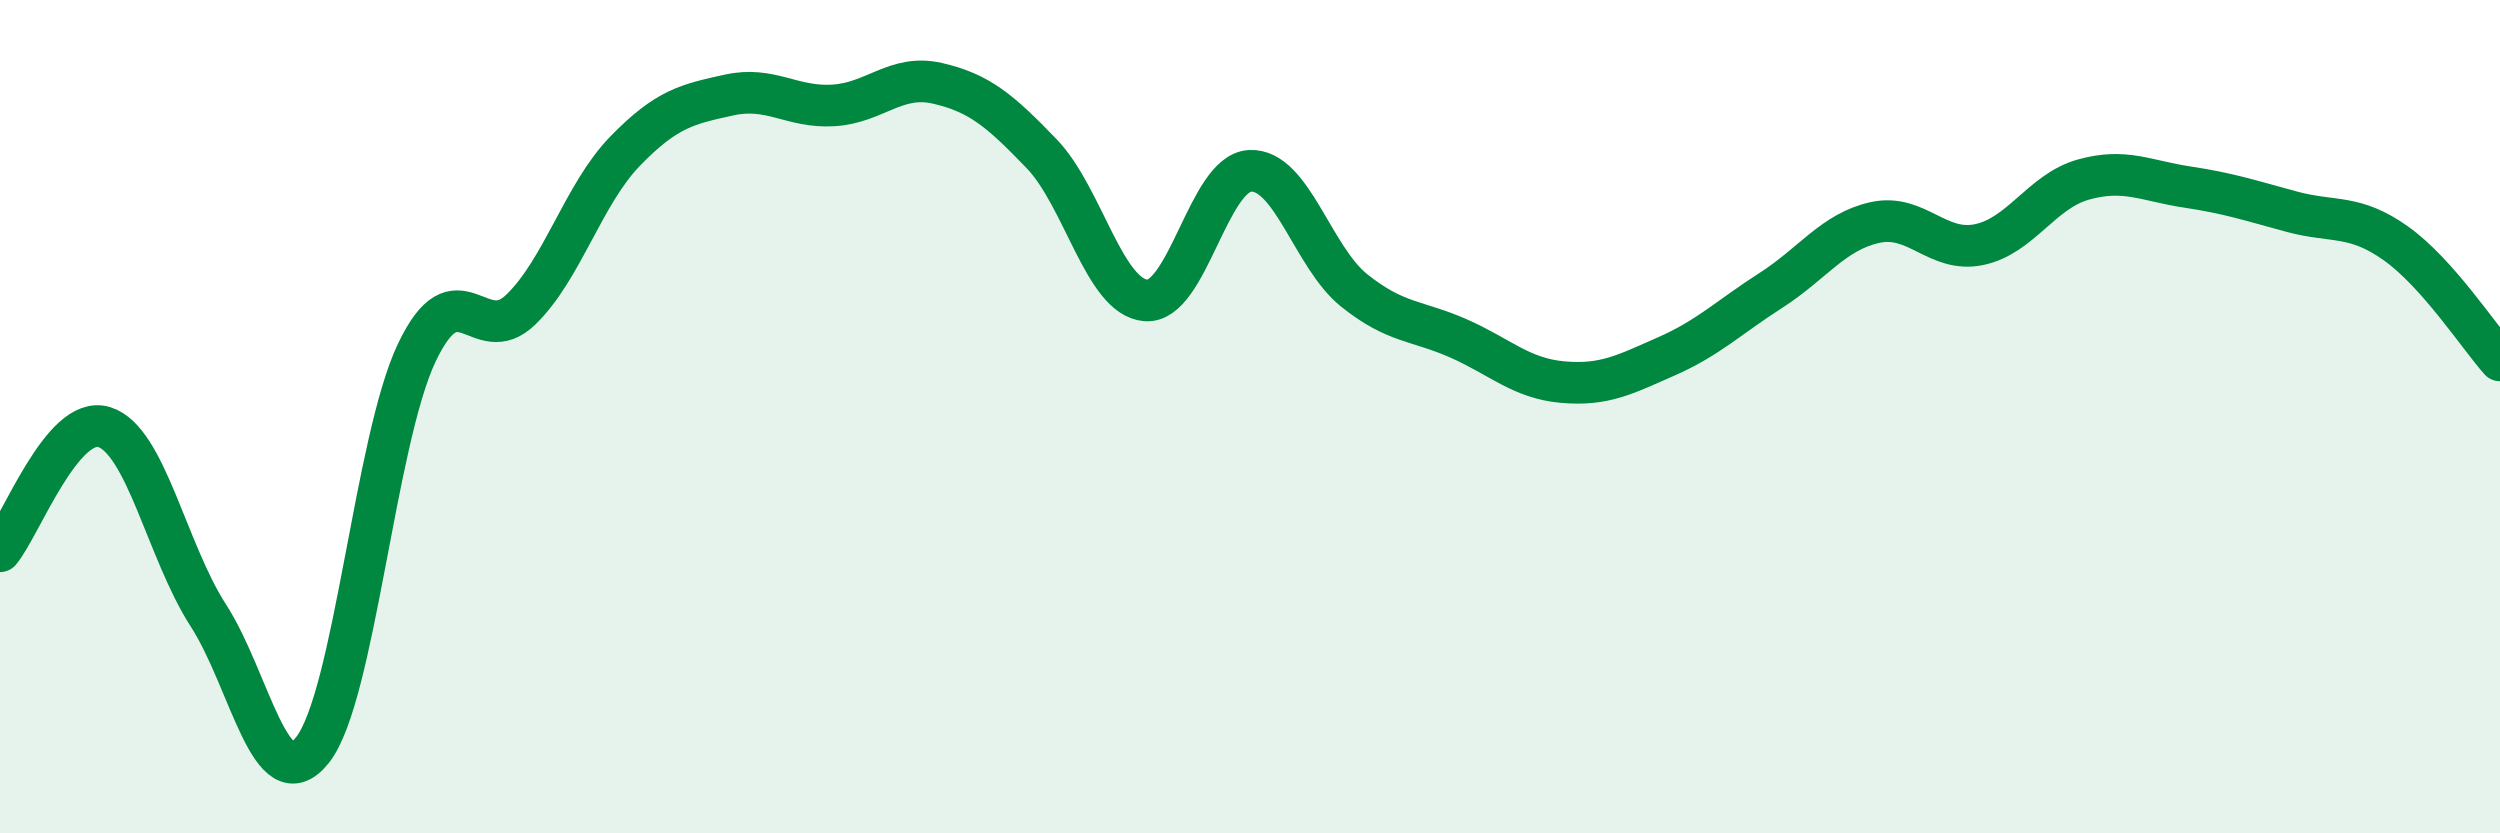
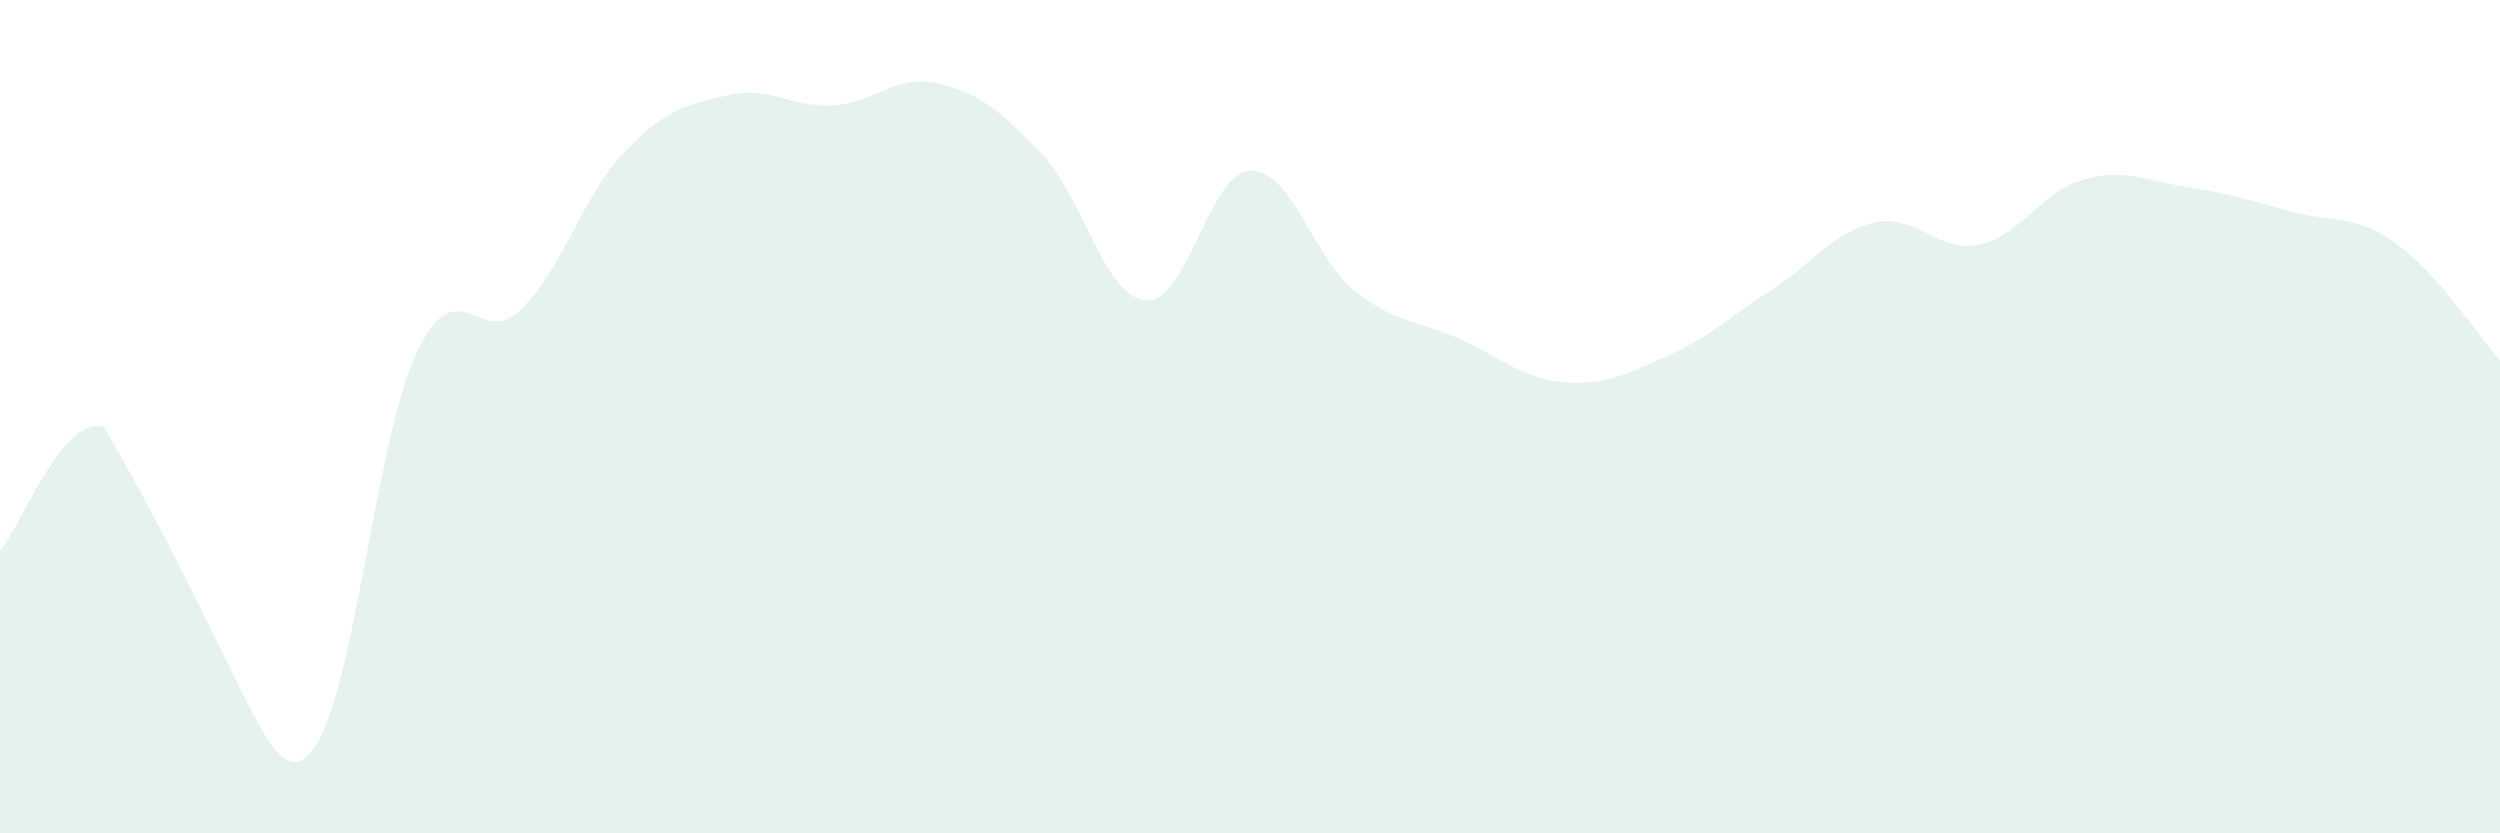
<svg xmlns="http://www.w3.org/2000/svg" width="60" height="20" viewBox="0 0 60 20">
-   <path d="M 0,13.23 C 0.5,12.63 1.5,9.94 2.5,10.25 C 3.5,10.56 4,13.22 5,14.77 C 6,16.32 6.5,19.26 7.5,18 C 8.5,16.74 9,10.58 10,8.47 C 11,6.36 11.5,8.4 12.5,7.43 C 13.5,6.46 14,4.66 15,3.63 C 16,2.6 16.5,2.5 17.5,2.28 C 18.5,2.06 19,2.59 20,2.53 C 21,2.47 21.5,1.77 22.5,2 C 23.5,2.23 24,2.65 25,3.69 C 26,4.73 26.5,7.13 27.5,7.21 C 28.5,7.29 29,4.15 30,4.1 C 31,4.05 31.5,6.17 32.5,6.97 C 33.5,7.77 34,7.68 35,8.12 C 36,8.56 36.5,9.08 37.5,9.17 C 38.5,9.26 39,8.99 40,8.55 C 41,8.11 41.5,7.61 42.5,6.97 C 43.5,6.33 44,5.56 45,5.34 C 46,5.12 46.5,6.08 47.5,5.87 C 48.5,5.66 49,4.59 50,4.31 C 51,4.03 51.5,4.34 52.5,4.49 C 53.5,4.64 54,4.81 55,5.08 C 56,5.35 56.5,5.13 57.5,5.84 C 58.5,6.55 59.5,8.09 60,8.65L60 20L0 20Z" fill="#008740" opacity="0.1" stroke-linecap="round" stroke-linejoin="round" />
-   <path d="M 0,13.23 C 0.5,12.63 1.5,9.94 2.5,10.25 C 3.5,10.56 4,13.22 5,14.77 C 6,16.32 6.5,19.26 7.5,18 C 8.5,16.74 9,10.58 10,8.47 C 11,6.36 11.5,8.4 12.5,7.43 C 13.5,6.46 14,4.66 15,3.63 C 16,2.6 16.5,2.5 17.5,2.28 C 18.5,2.06 19,2.59 20,2.53 C 21,2.47 21.5,1.77 22.5,2 C 23.5,2.23 24,2.65 25,3.69 C 26,4.73 26.5,7.13 27.5,7.21 C 28.5,7.29 29,4.15 30,4.1 C 31,4.05 31.5,6.17 32.5,6.97 C 33.5,7.77 34,7.68 35,8.12 C 36,8.56 36.5,9.08 37.5,9.17 C 38.5,9.26 39,8.99 40,8.55 C 41,8.11 41.5,7.61 42.5,6.97 C 43.5,6.33 44,5.56 45,5.34 C 46,5.12 46.5,6.08 47.5,5.87 C 48.5,5.66 49,4.59 50,4.31 C 51,4.03 51.5,4.34 52.5,4.49 C 53.5,4.64 54,4.81 55,5.08 C 56,5.35 56.5,5.13 57.5,5.84 C 58.5,6.55 59.5,8.09 60,8.65" stroke="#008740" stroke-width="1" fill="none" stroke-linecap="round" stroke-linejoin="round" />
+   <path d="M 0,13.23 C 0.5,12.63 1.5,9.94 2.5,10.25 C 6,16.32 6.5,19.26 7.5,18 C 8.5,16.74 9,10.58 10,8.47 C 11,6.36 11.5,8.4 12.5,7.43 C 13.5,6.46 14,4.66 15,3.63 C 16,2.6 16.5,2.5 17.5,2.28 C 18.5,2.06 19,2.59 20,2.53 C 21,2.47 21.5,1.77 22.5,2 C 23.5,2.23 24,2.65 25,3.69 C 26,4.73 26.5,7.13 27.5,7.21 C 28.5,7.29 29,4.15 30,4.1 C 31,4.05 31.5,6.17 32.5,6.97 C 33.5,7.77 34,7.68 35,8.12 C 36,8.56 36.5,9.08 37.5,9.17 C 38.5,9.26 39,8.99 40,8.55 C 41,8.11 41.5,7.61 42.5,6.97 C 43.5,6.33 44,5.56 45,5.34 C 46,5.12 46.5,6.08 47.5,5.87 C 48.5,5.66 49,4.59 50,4.31 C 51,4.03 51.5,4.34 52.5,4.49 C 53.5,4.64 54,4.81 55,5.08 C 56,5.35 56.5,5.13 57.5,5.84 C 58.5,6.55 59.5,8.09 60,8.65L60 20L0 20Z" fill="#008740" opacity="0.1" stroke-linecap="round" stroke-linejoin="round" />
</svg>